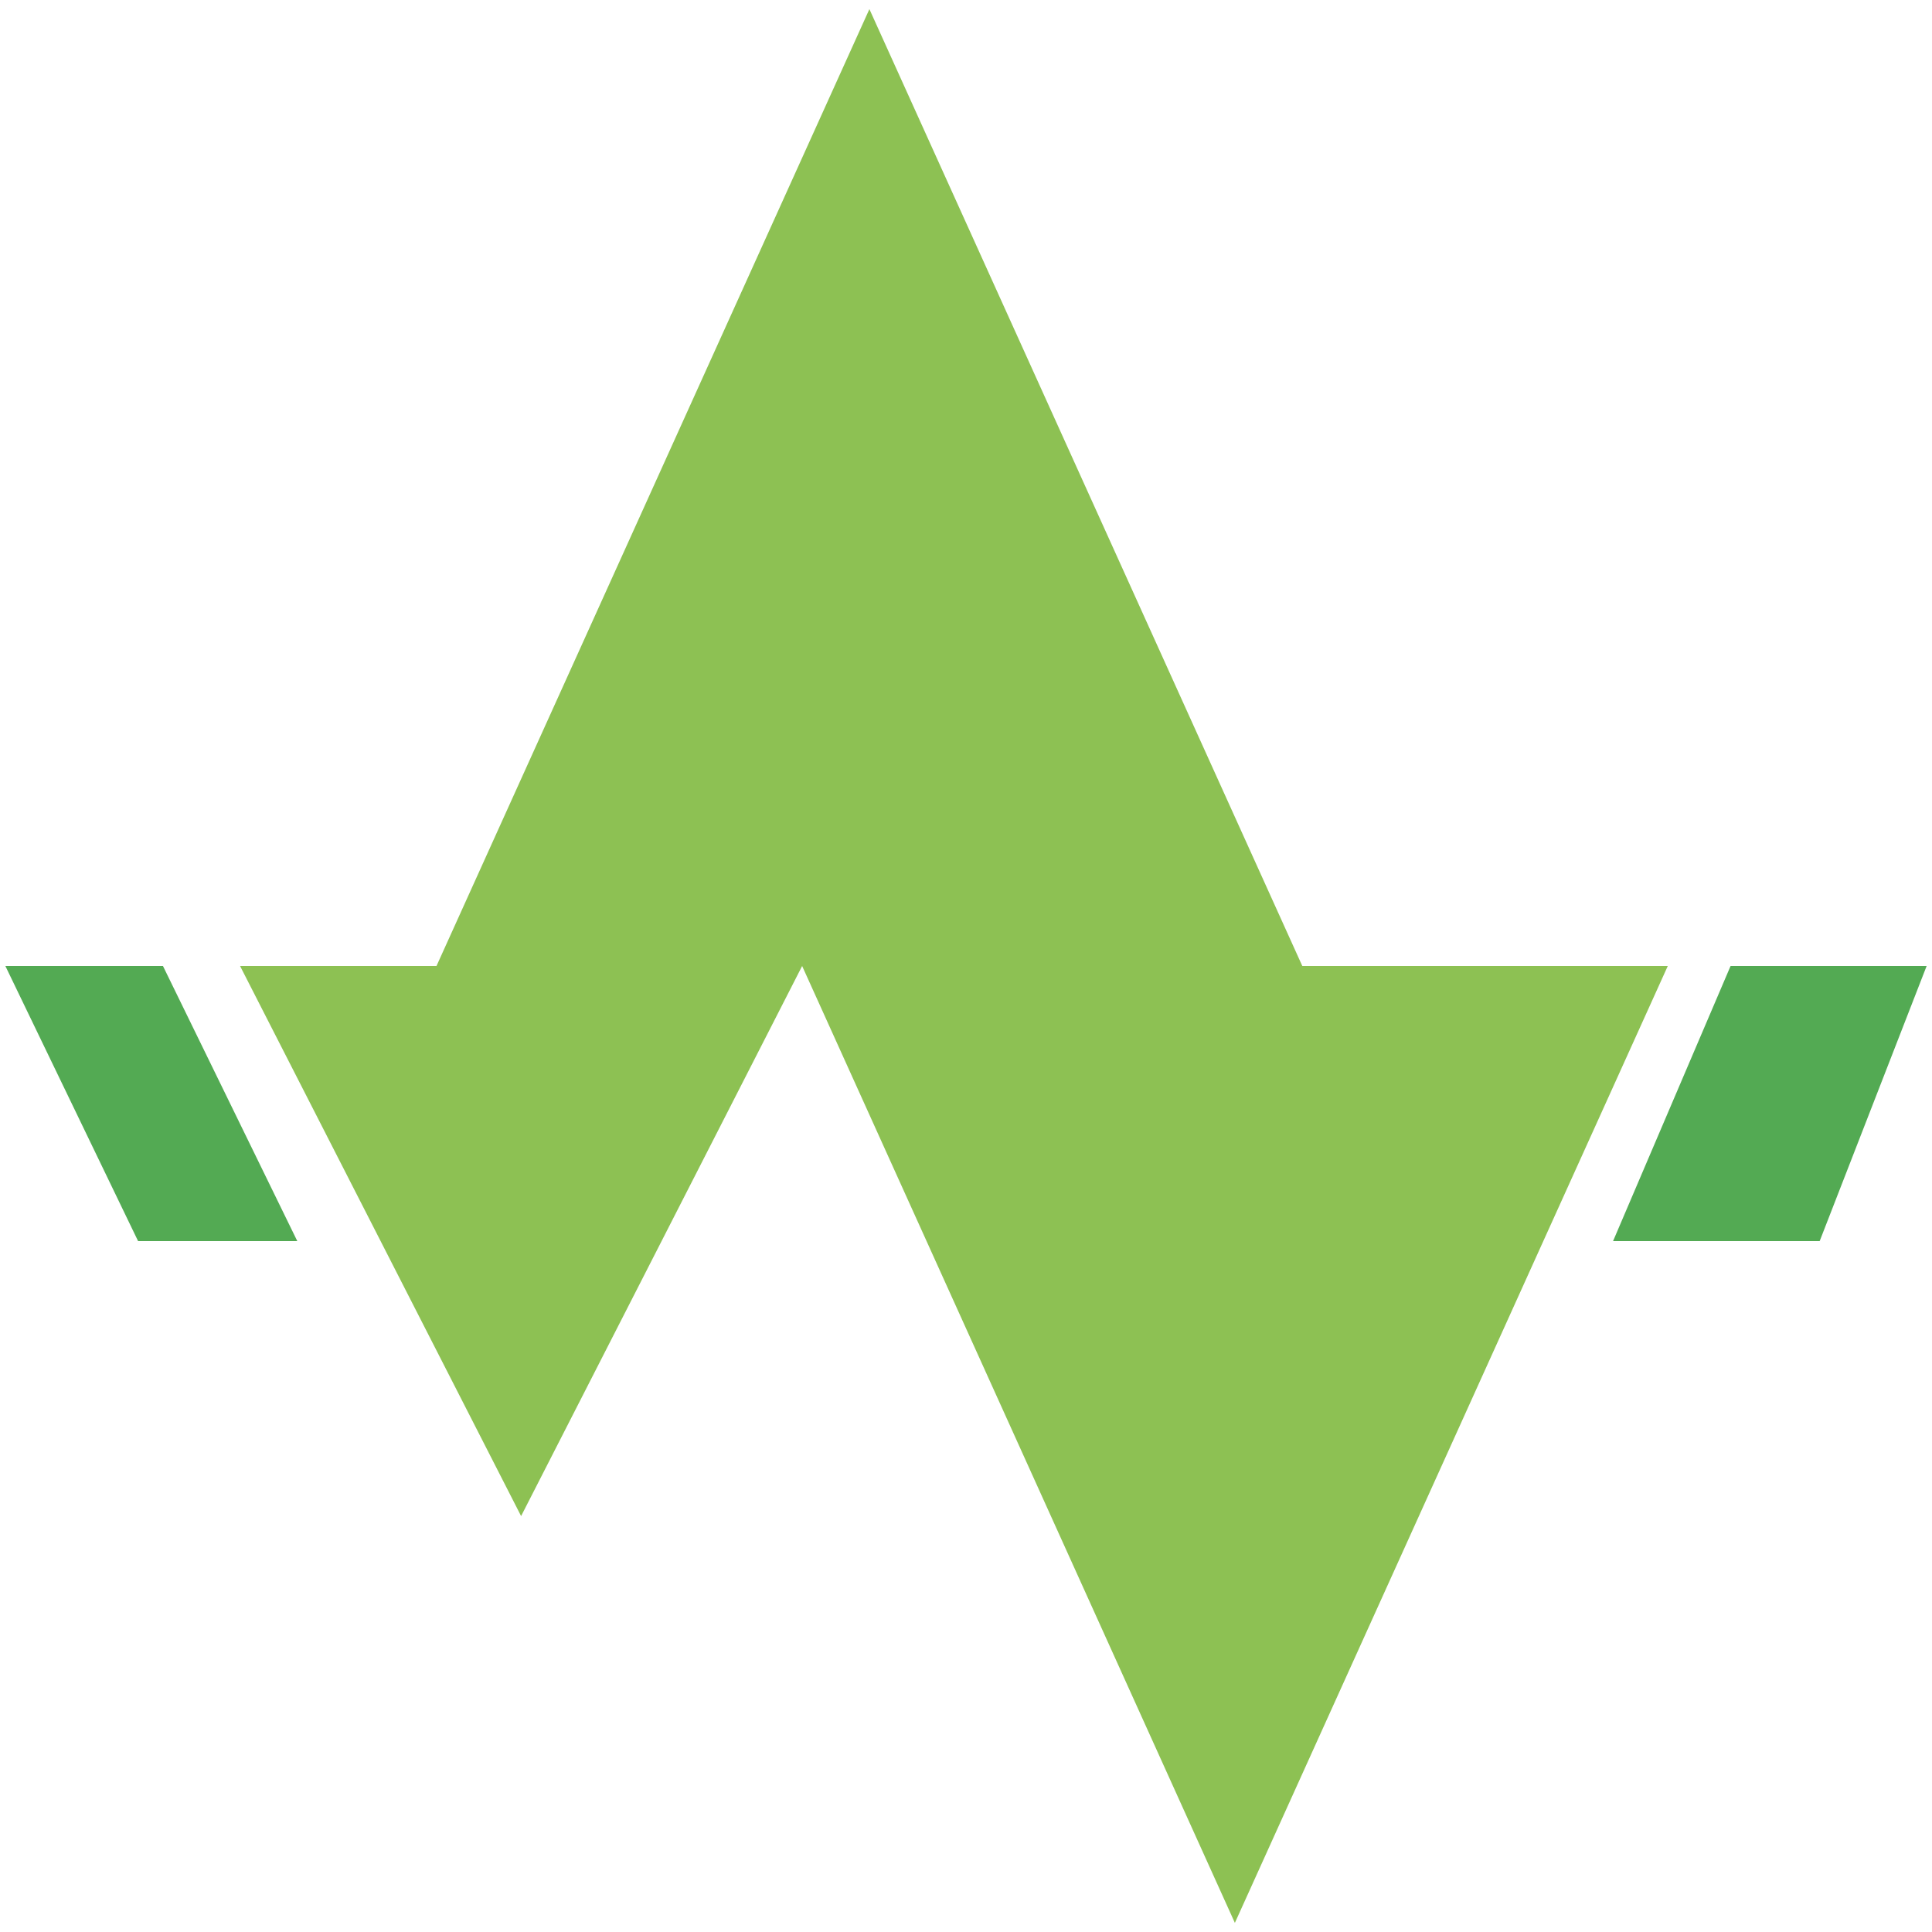
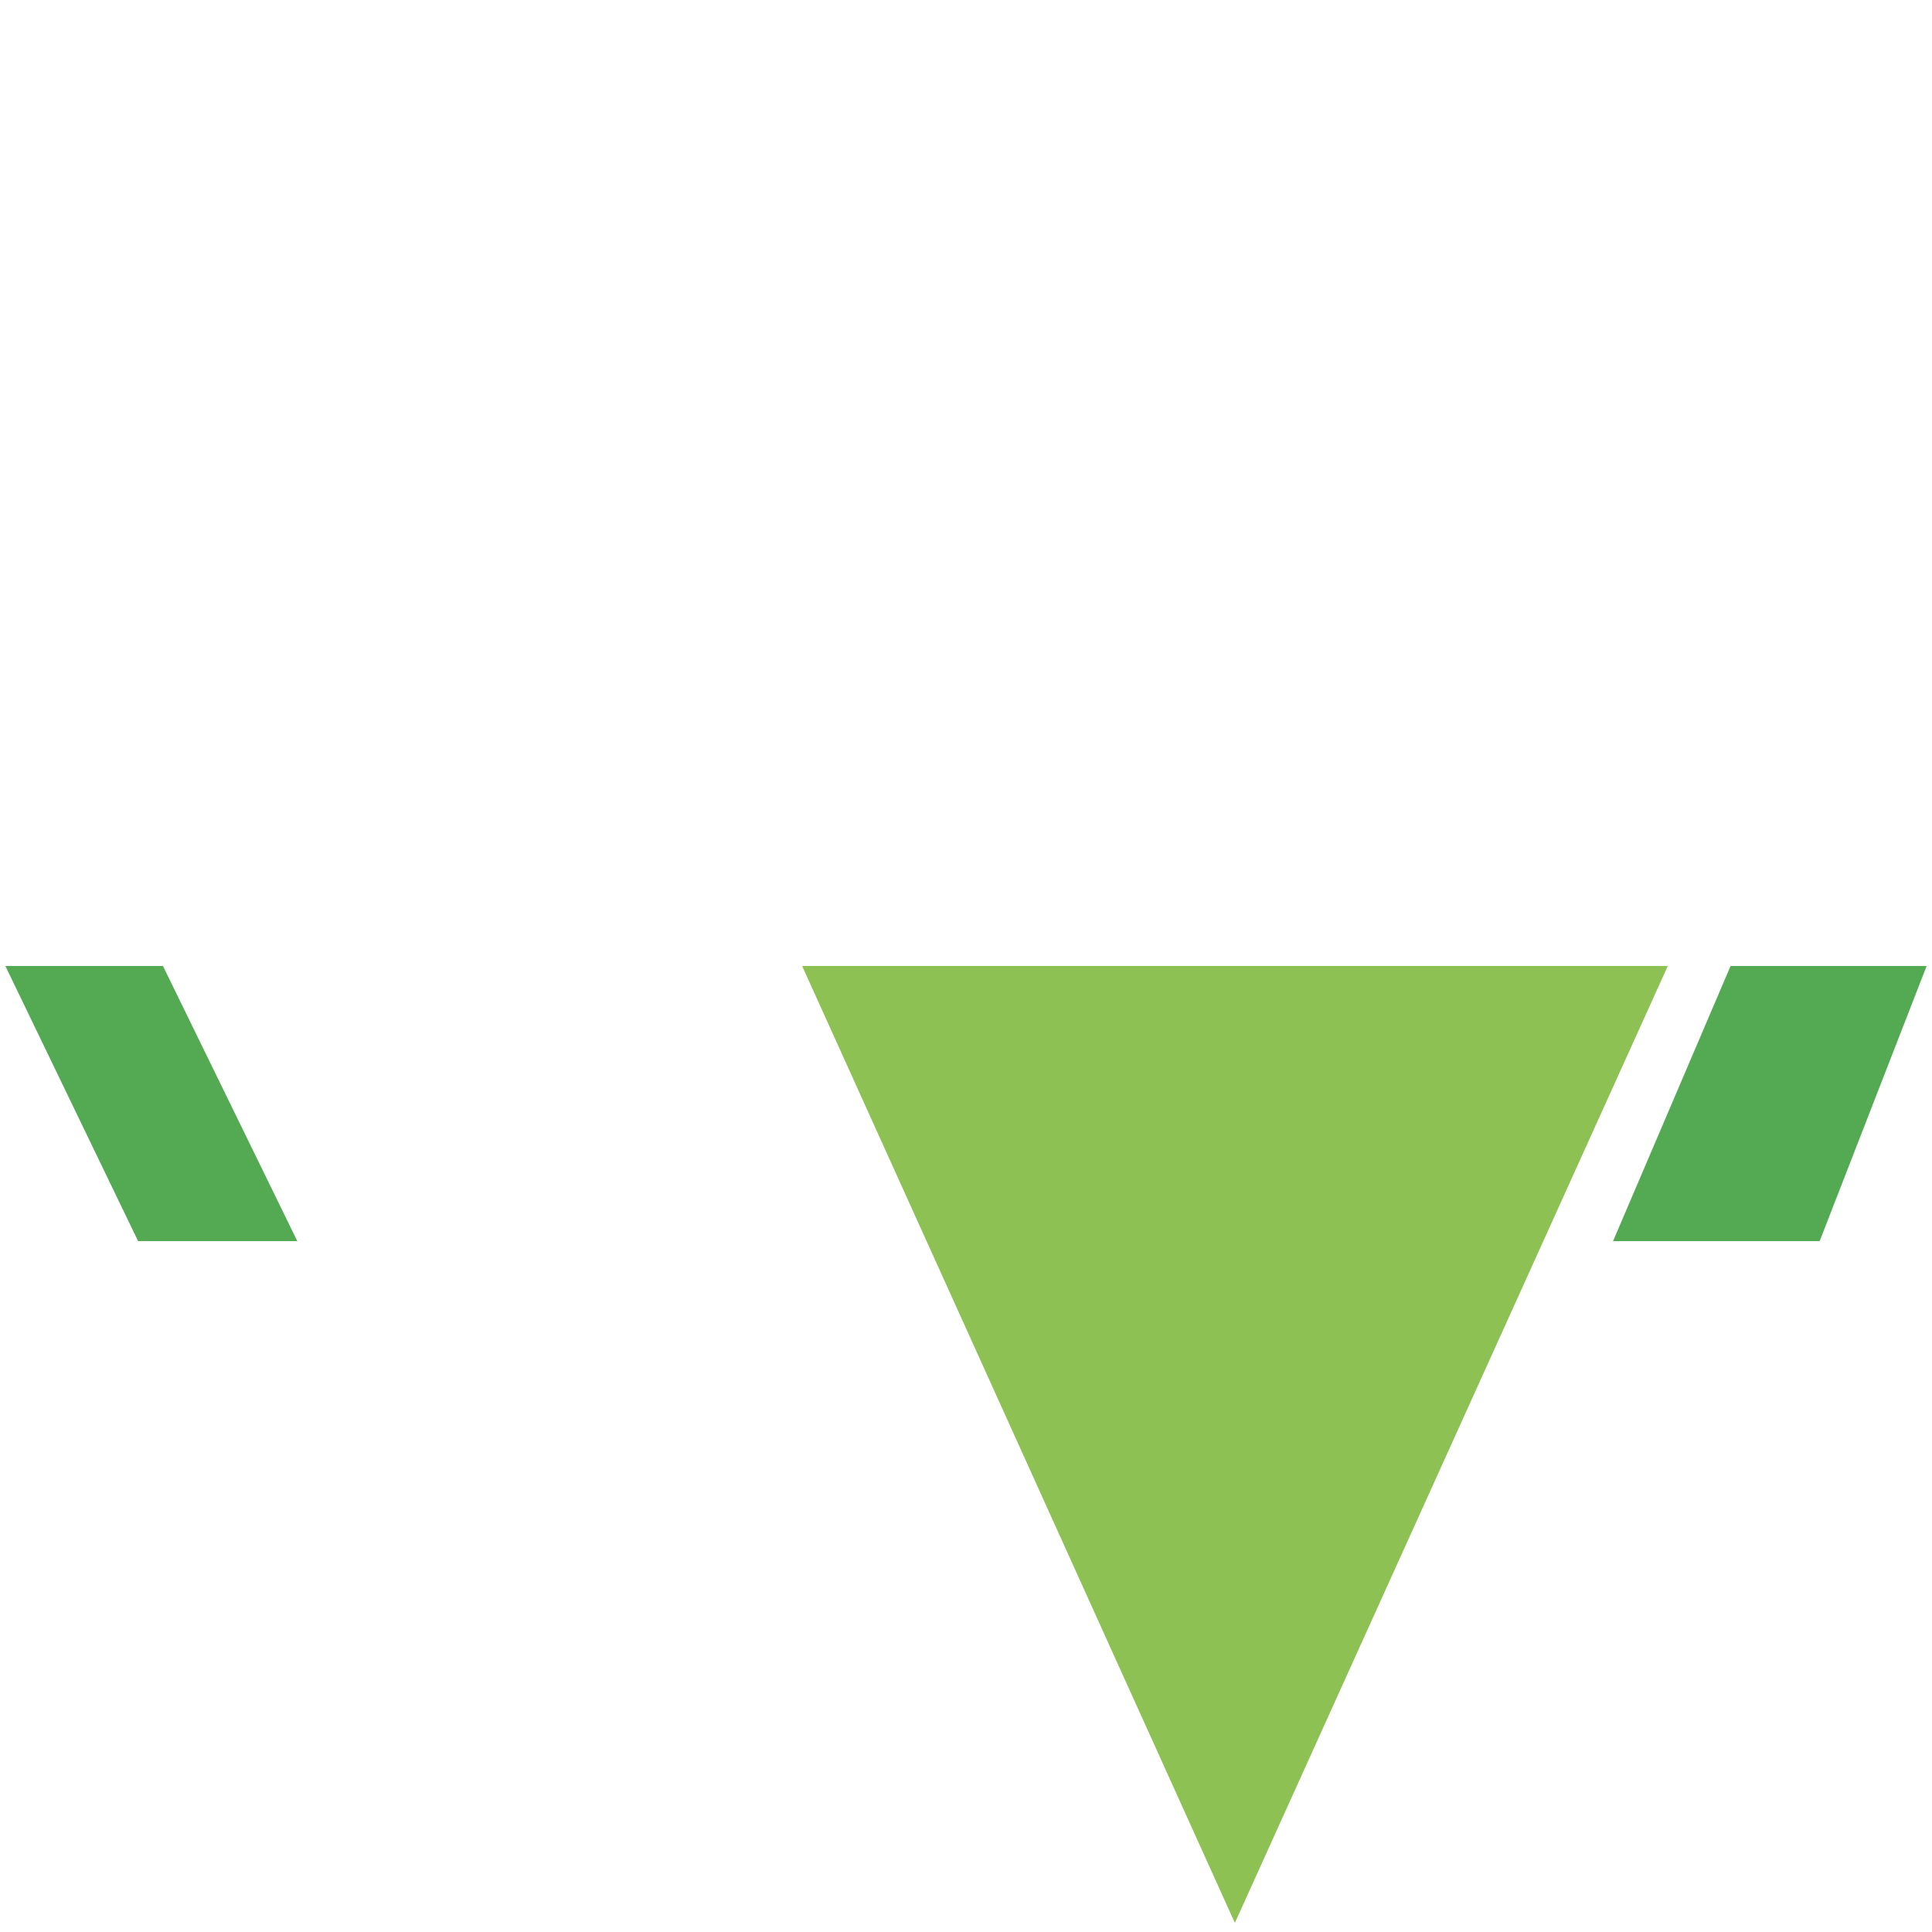
<svg xmlns="http://www.w3.org/2000/svg" id="Layer_1" x="0px" y="0px" viewBox="0 0 1080 1080" style="enable-background:new 0 0 1080 1080;" xml:space="preserve">
  <style type="text/css">	.st0{fill:#53AA53;}	.st1{fill:#8DC153;}</style>
  <g id="Capa_1" />
  <g id="Capa_2">
    <polygon class="st0" points="166.2,693.8 91.1,540 3,540 77.2,693.8  " />
    <polygon class="st0" points="1017.2,693.8 1077,540 967.4,540 901.7,693.8  " />
-     <polygon class="st1" points="291.3,540 448.4,540 291.3,847.5 134.2,540  " />
    <polygon class="st1" points="690.3,540 932.3,540 690.3,1074.9 448.4,540  " />
-     <polygon class="st1" points="486,540 244,540 486,5.1 728,540  " />
  </g>
</svg>